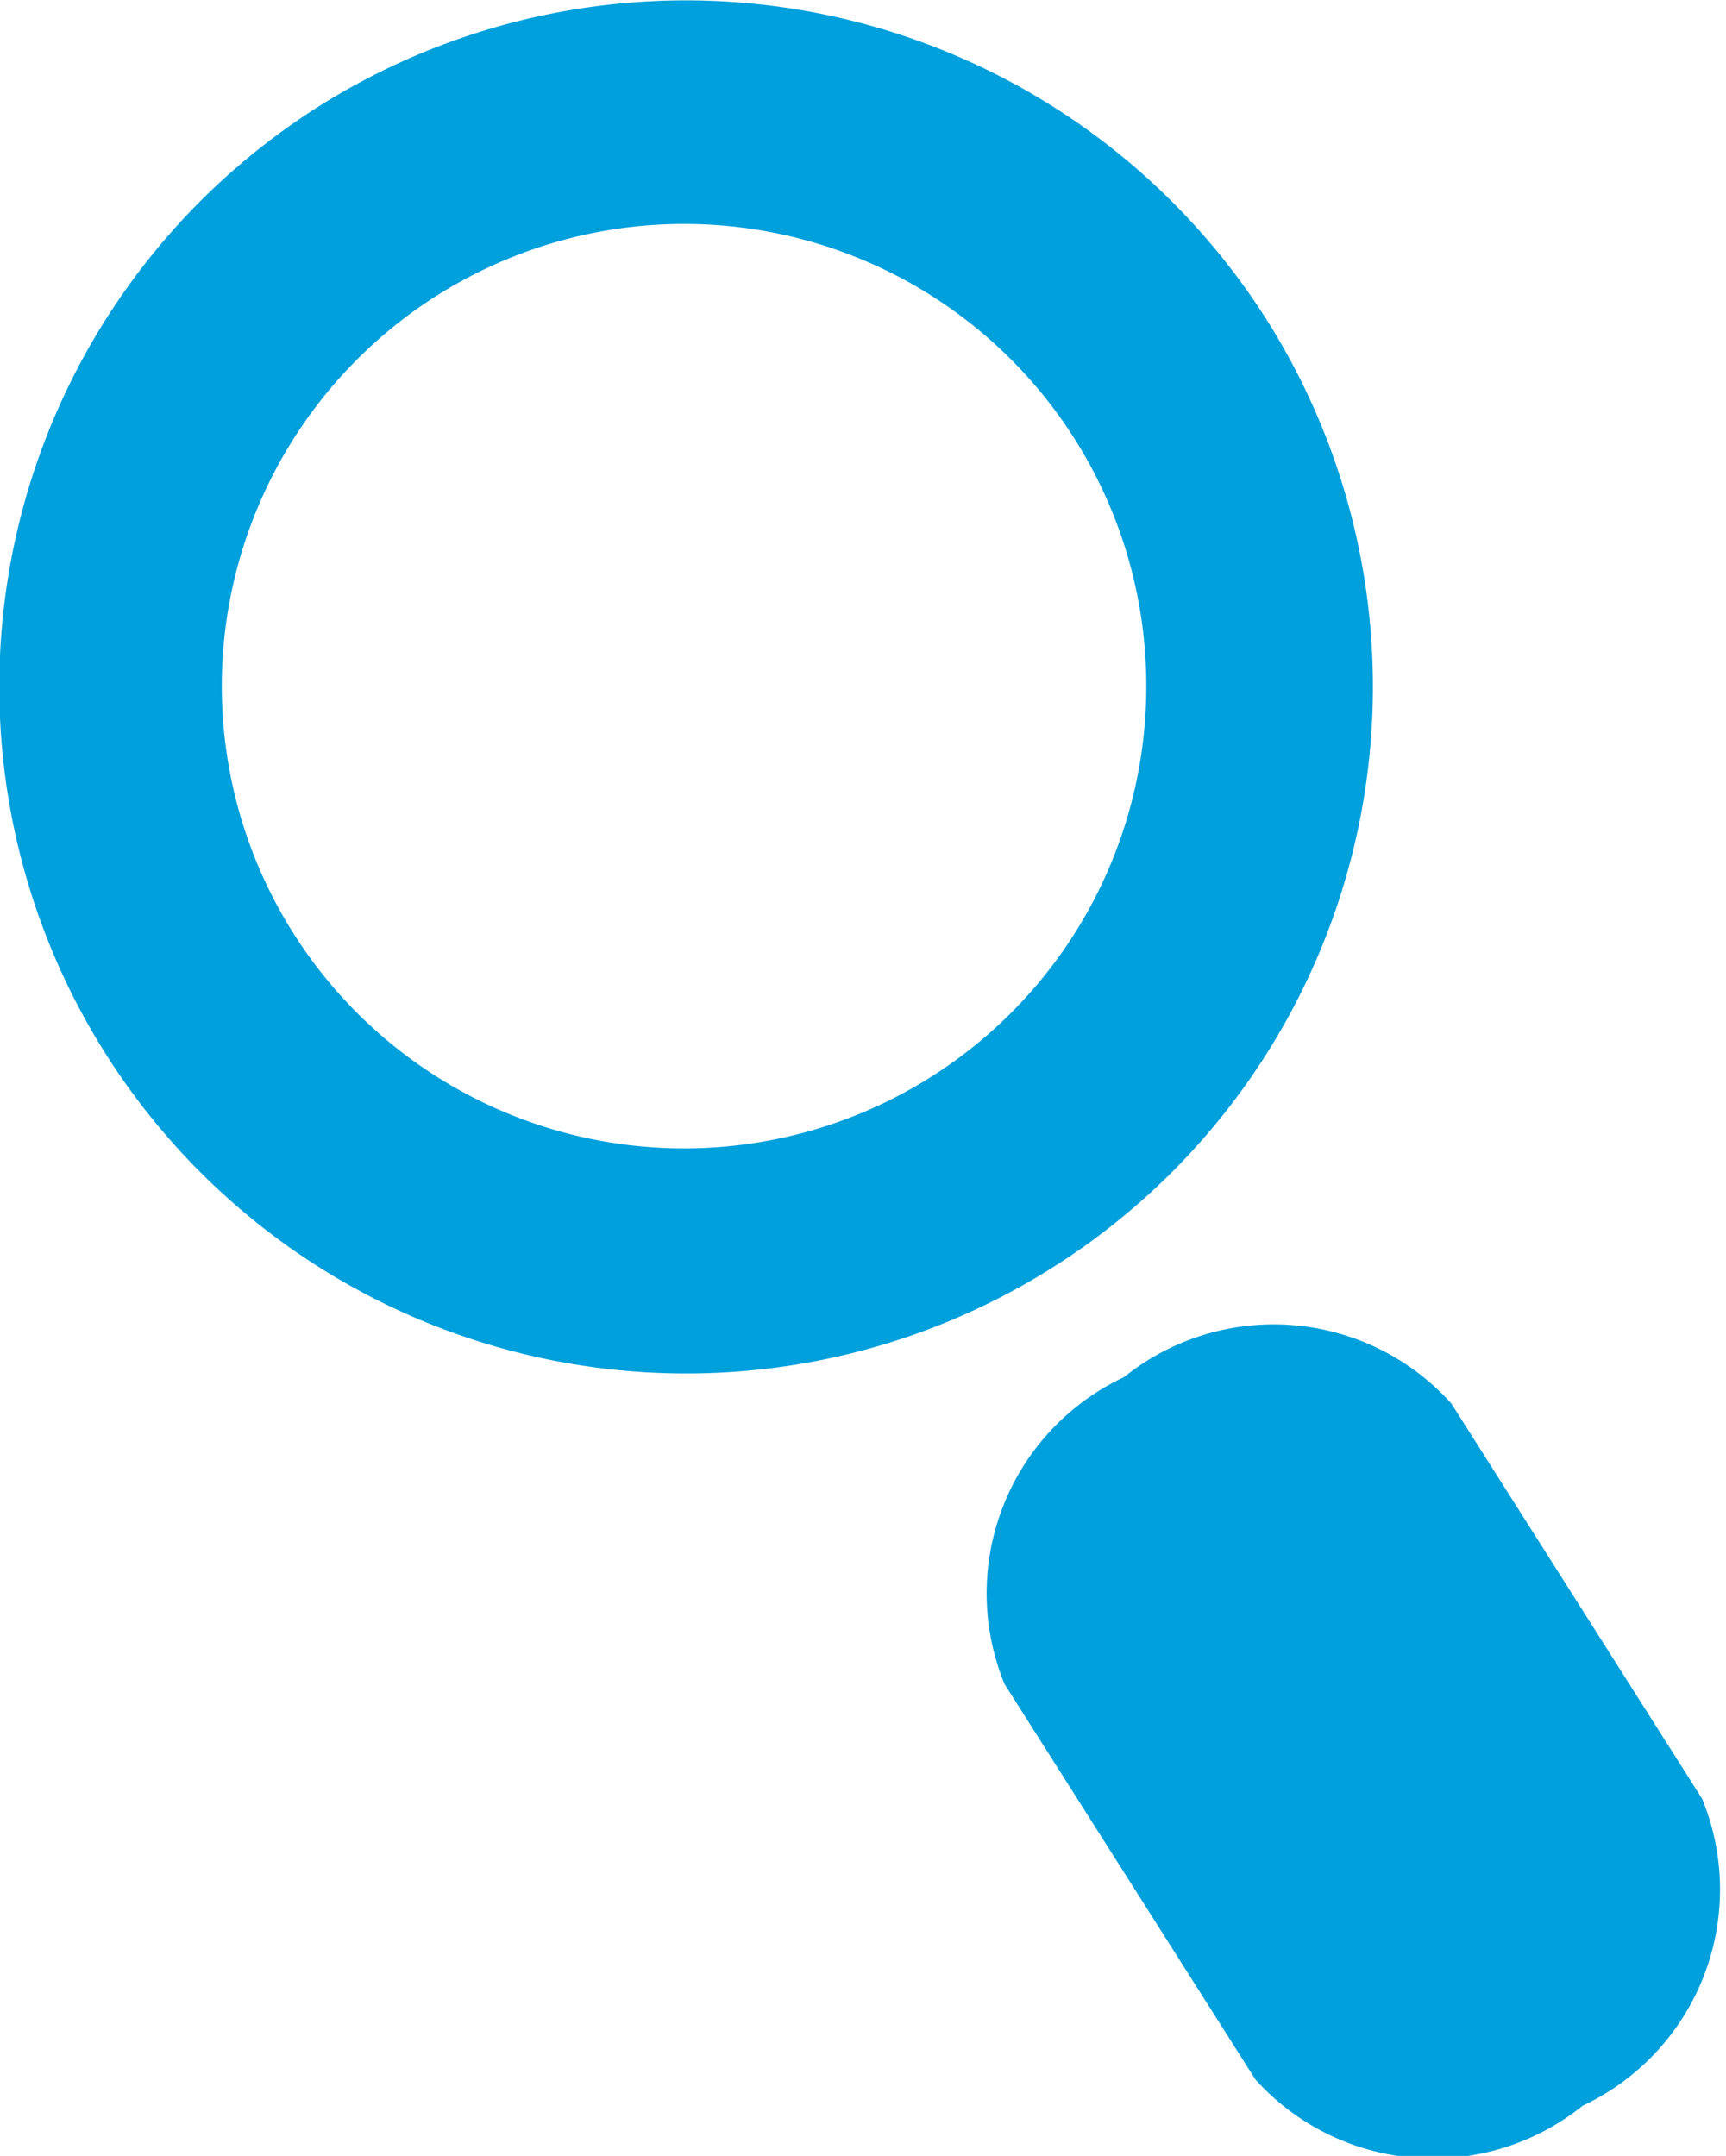
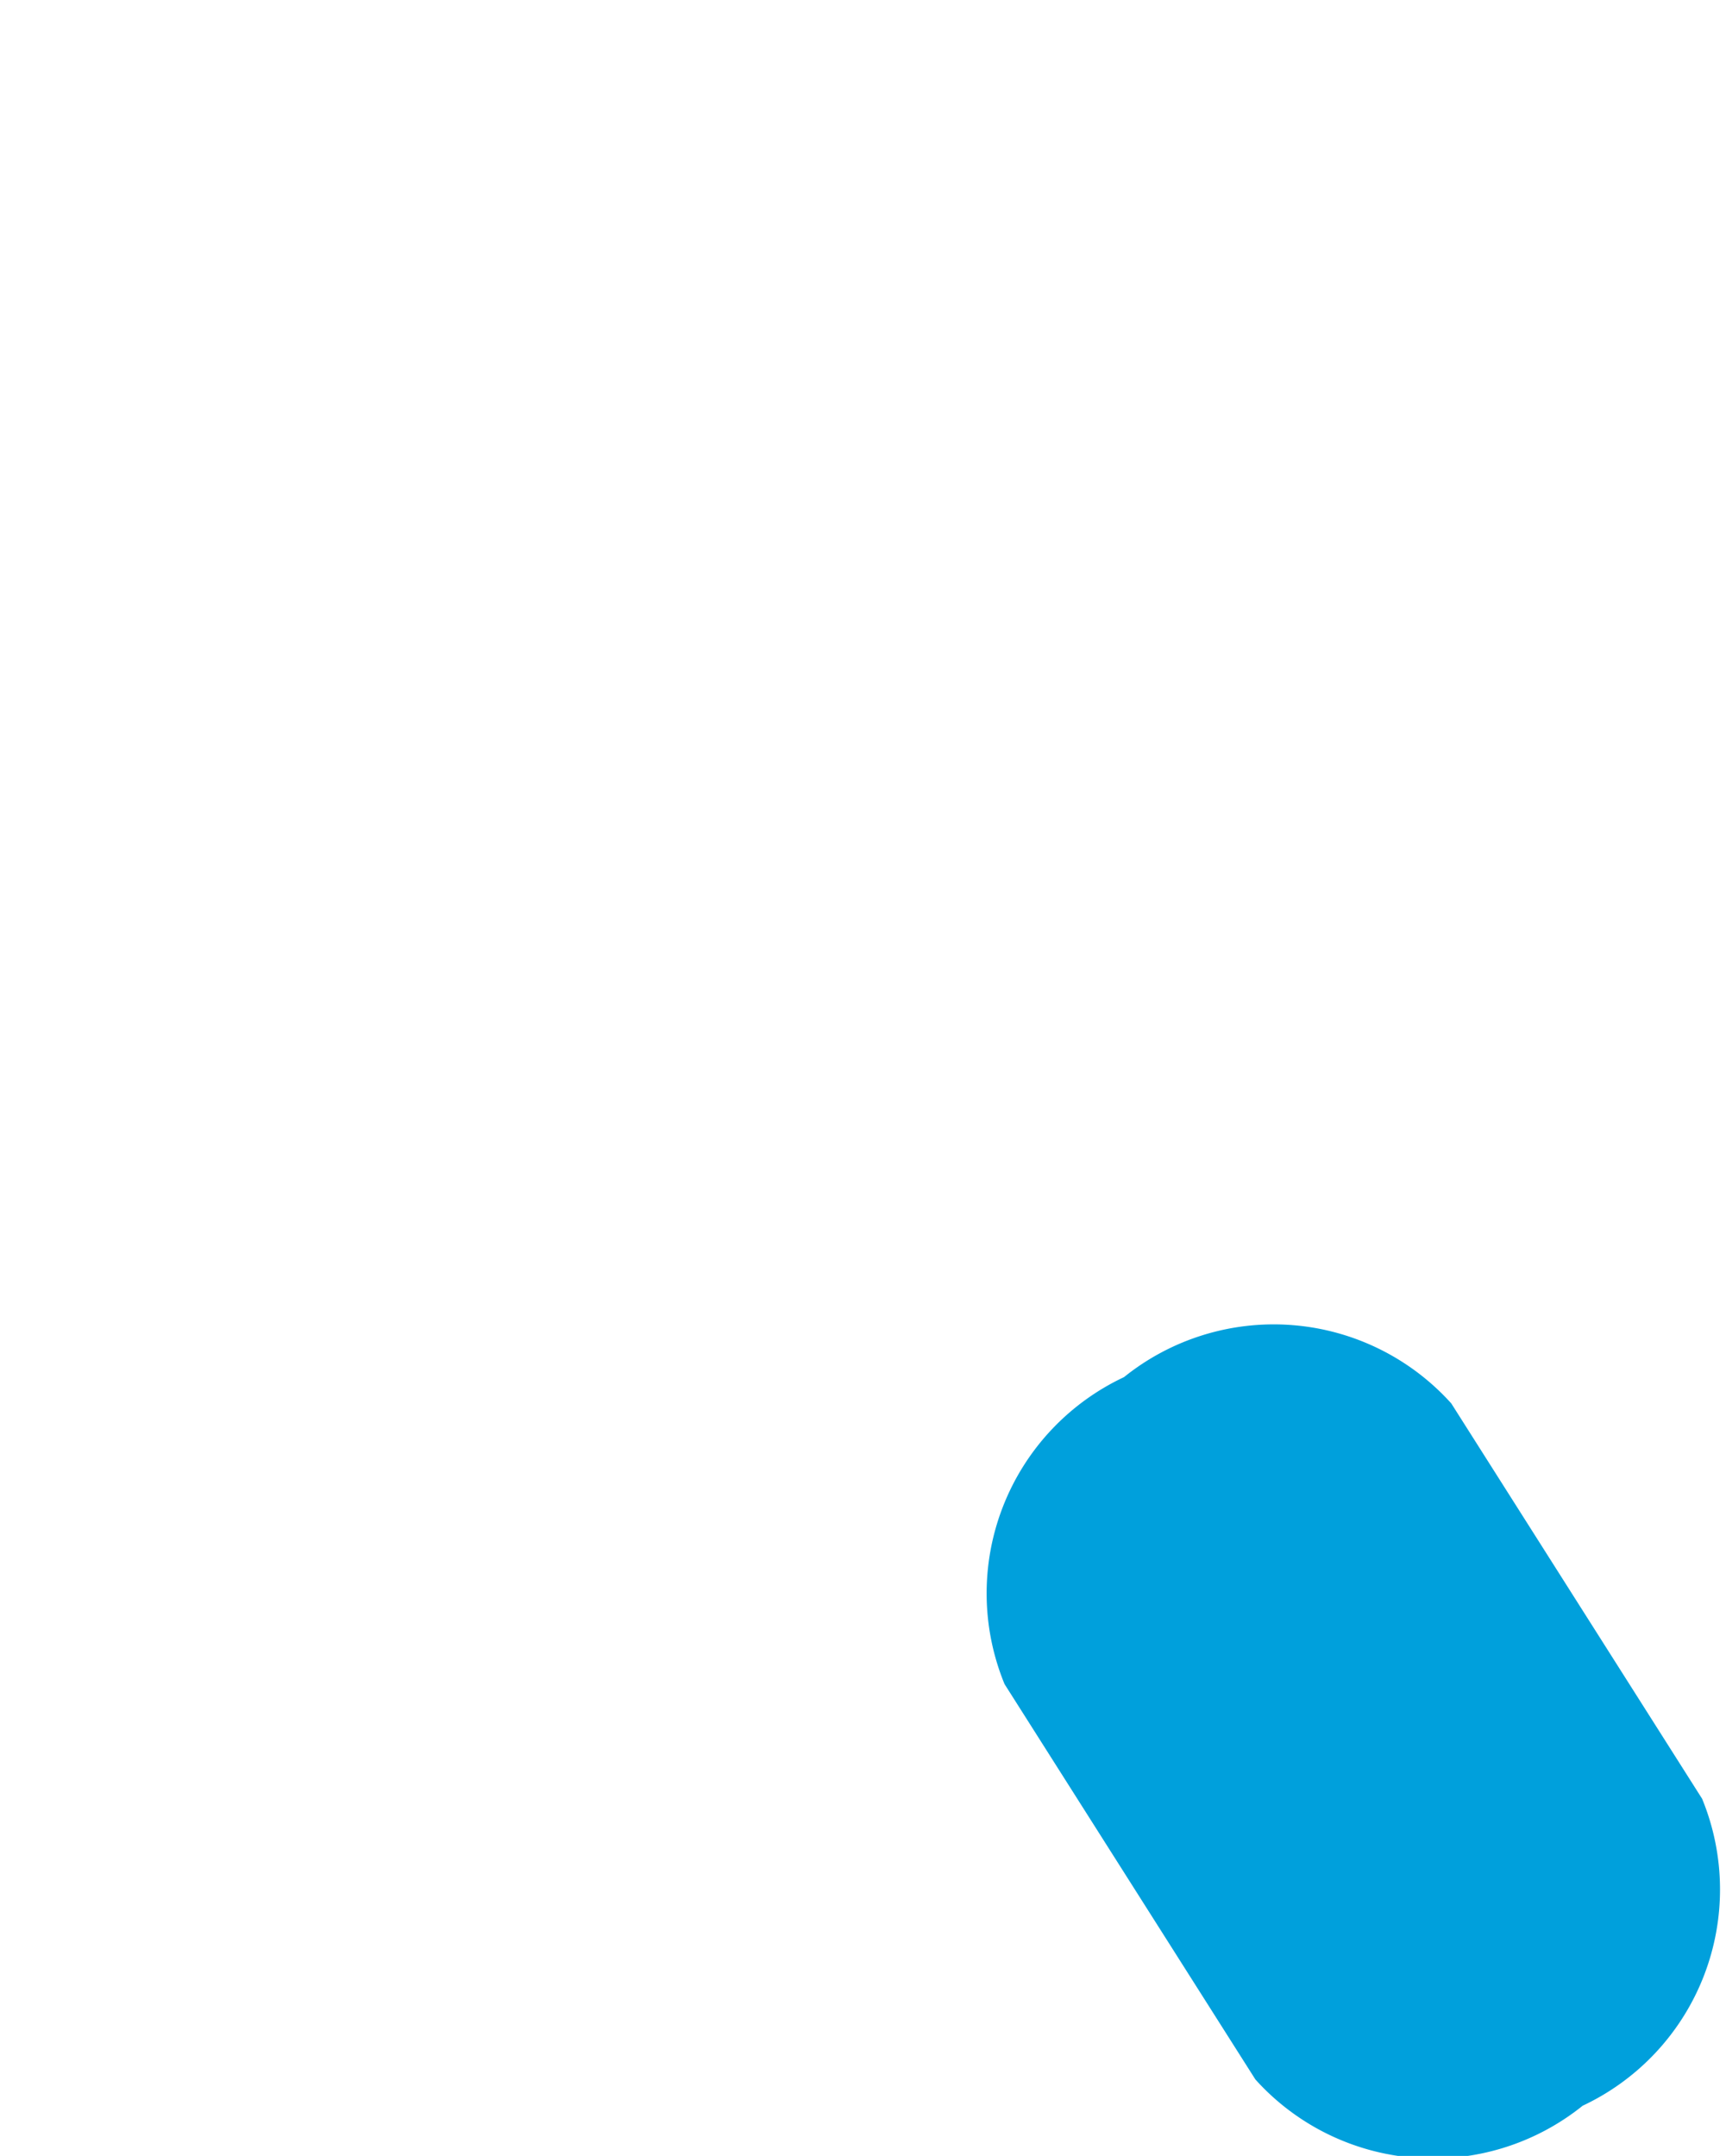
<svg xmlns="http://www.w3.org/2000/svg" viewBox="0 0 14.45 18.05">
  <defs>
    <style>.cls-1{fill:#00a0dc;}</style>
  </defs>
  <title>search</title>
  <g id="Layer_2" data-name="Layer 2">
    <g id="Layer_1-2" data-name="Layer 1">
-       <path class="cls-1" d="M2.67.89A5.75,5.75,0,1,0,10.6,2.67,5.76,5.76,0,0,0,2.67.89ZM7.82,9A3.87,3.87,0,1,1,9,3.68,3.87,3.87,0,0,1,7.82,9Z" />
      <path class="cls-1" d="M9.41,11.53a2,2,0,0,0-1,2.57l2.1,3.31a2,2,0,0,0,2.74.22,2,2,0,0,0,1-2.57l-2.1-3.31A2,2,0,0,0,9.41,11.53Z" />
    </g>
  </g>
</svg>